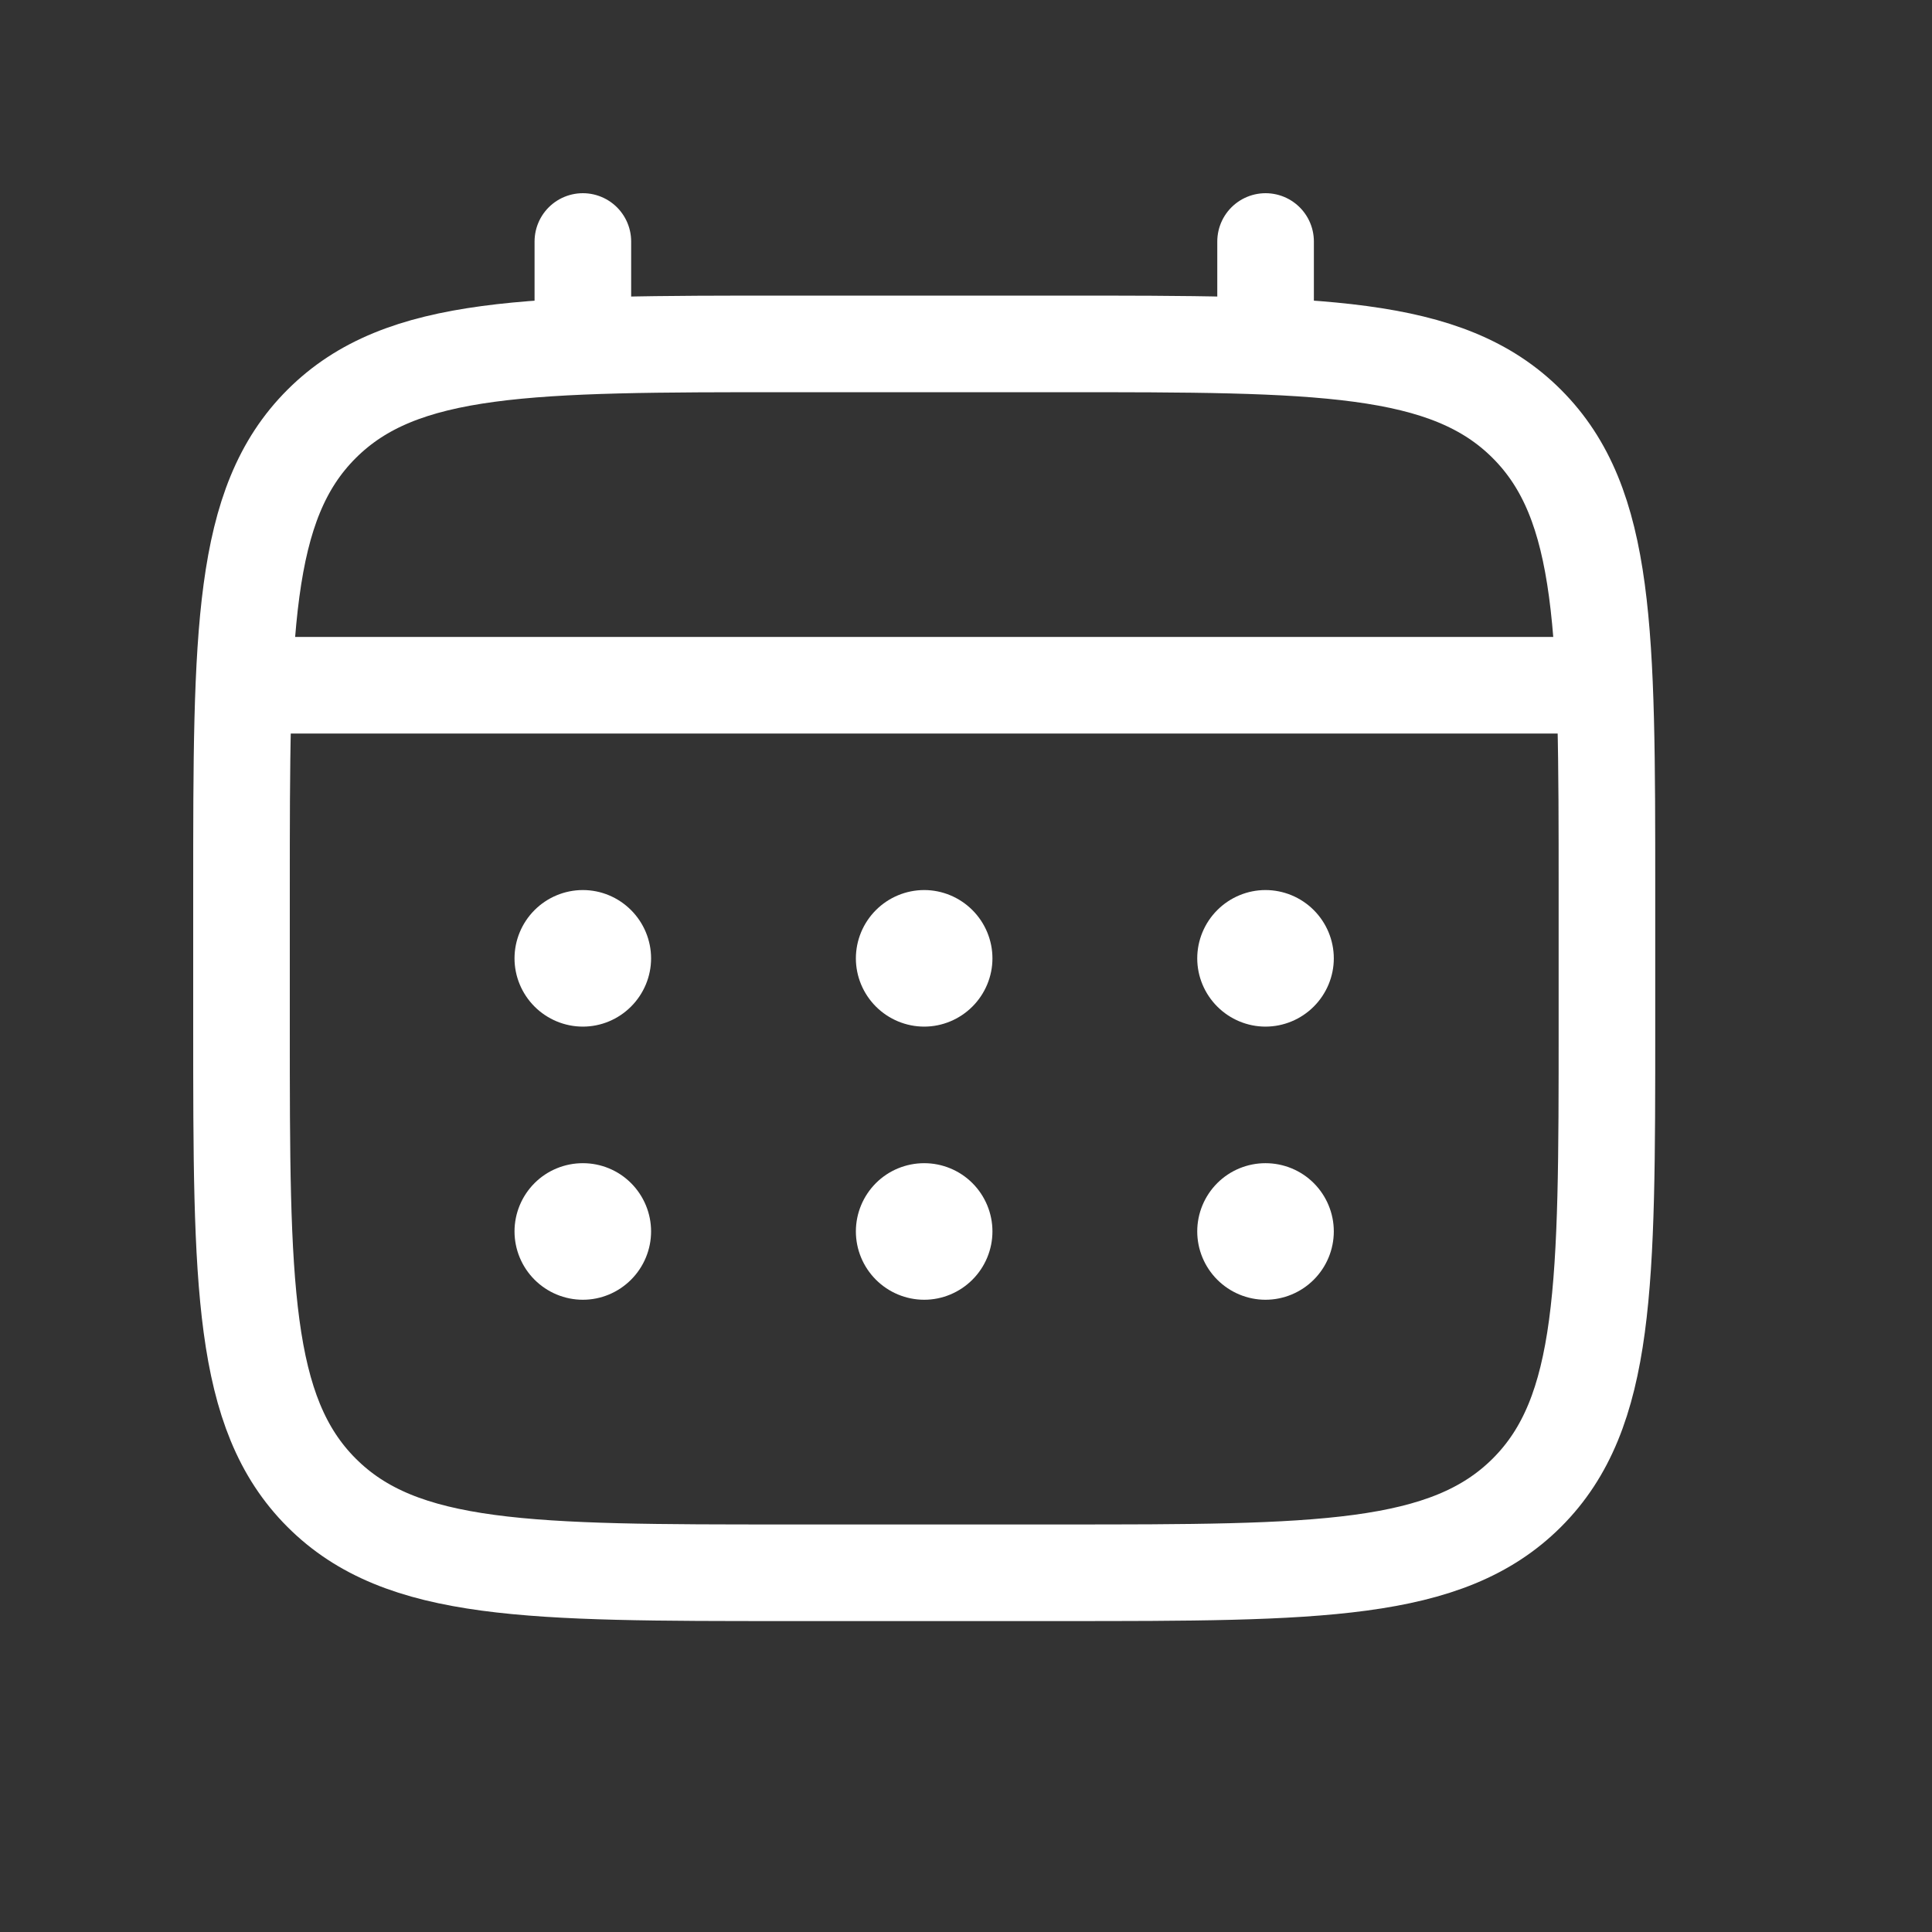
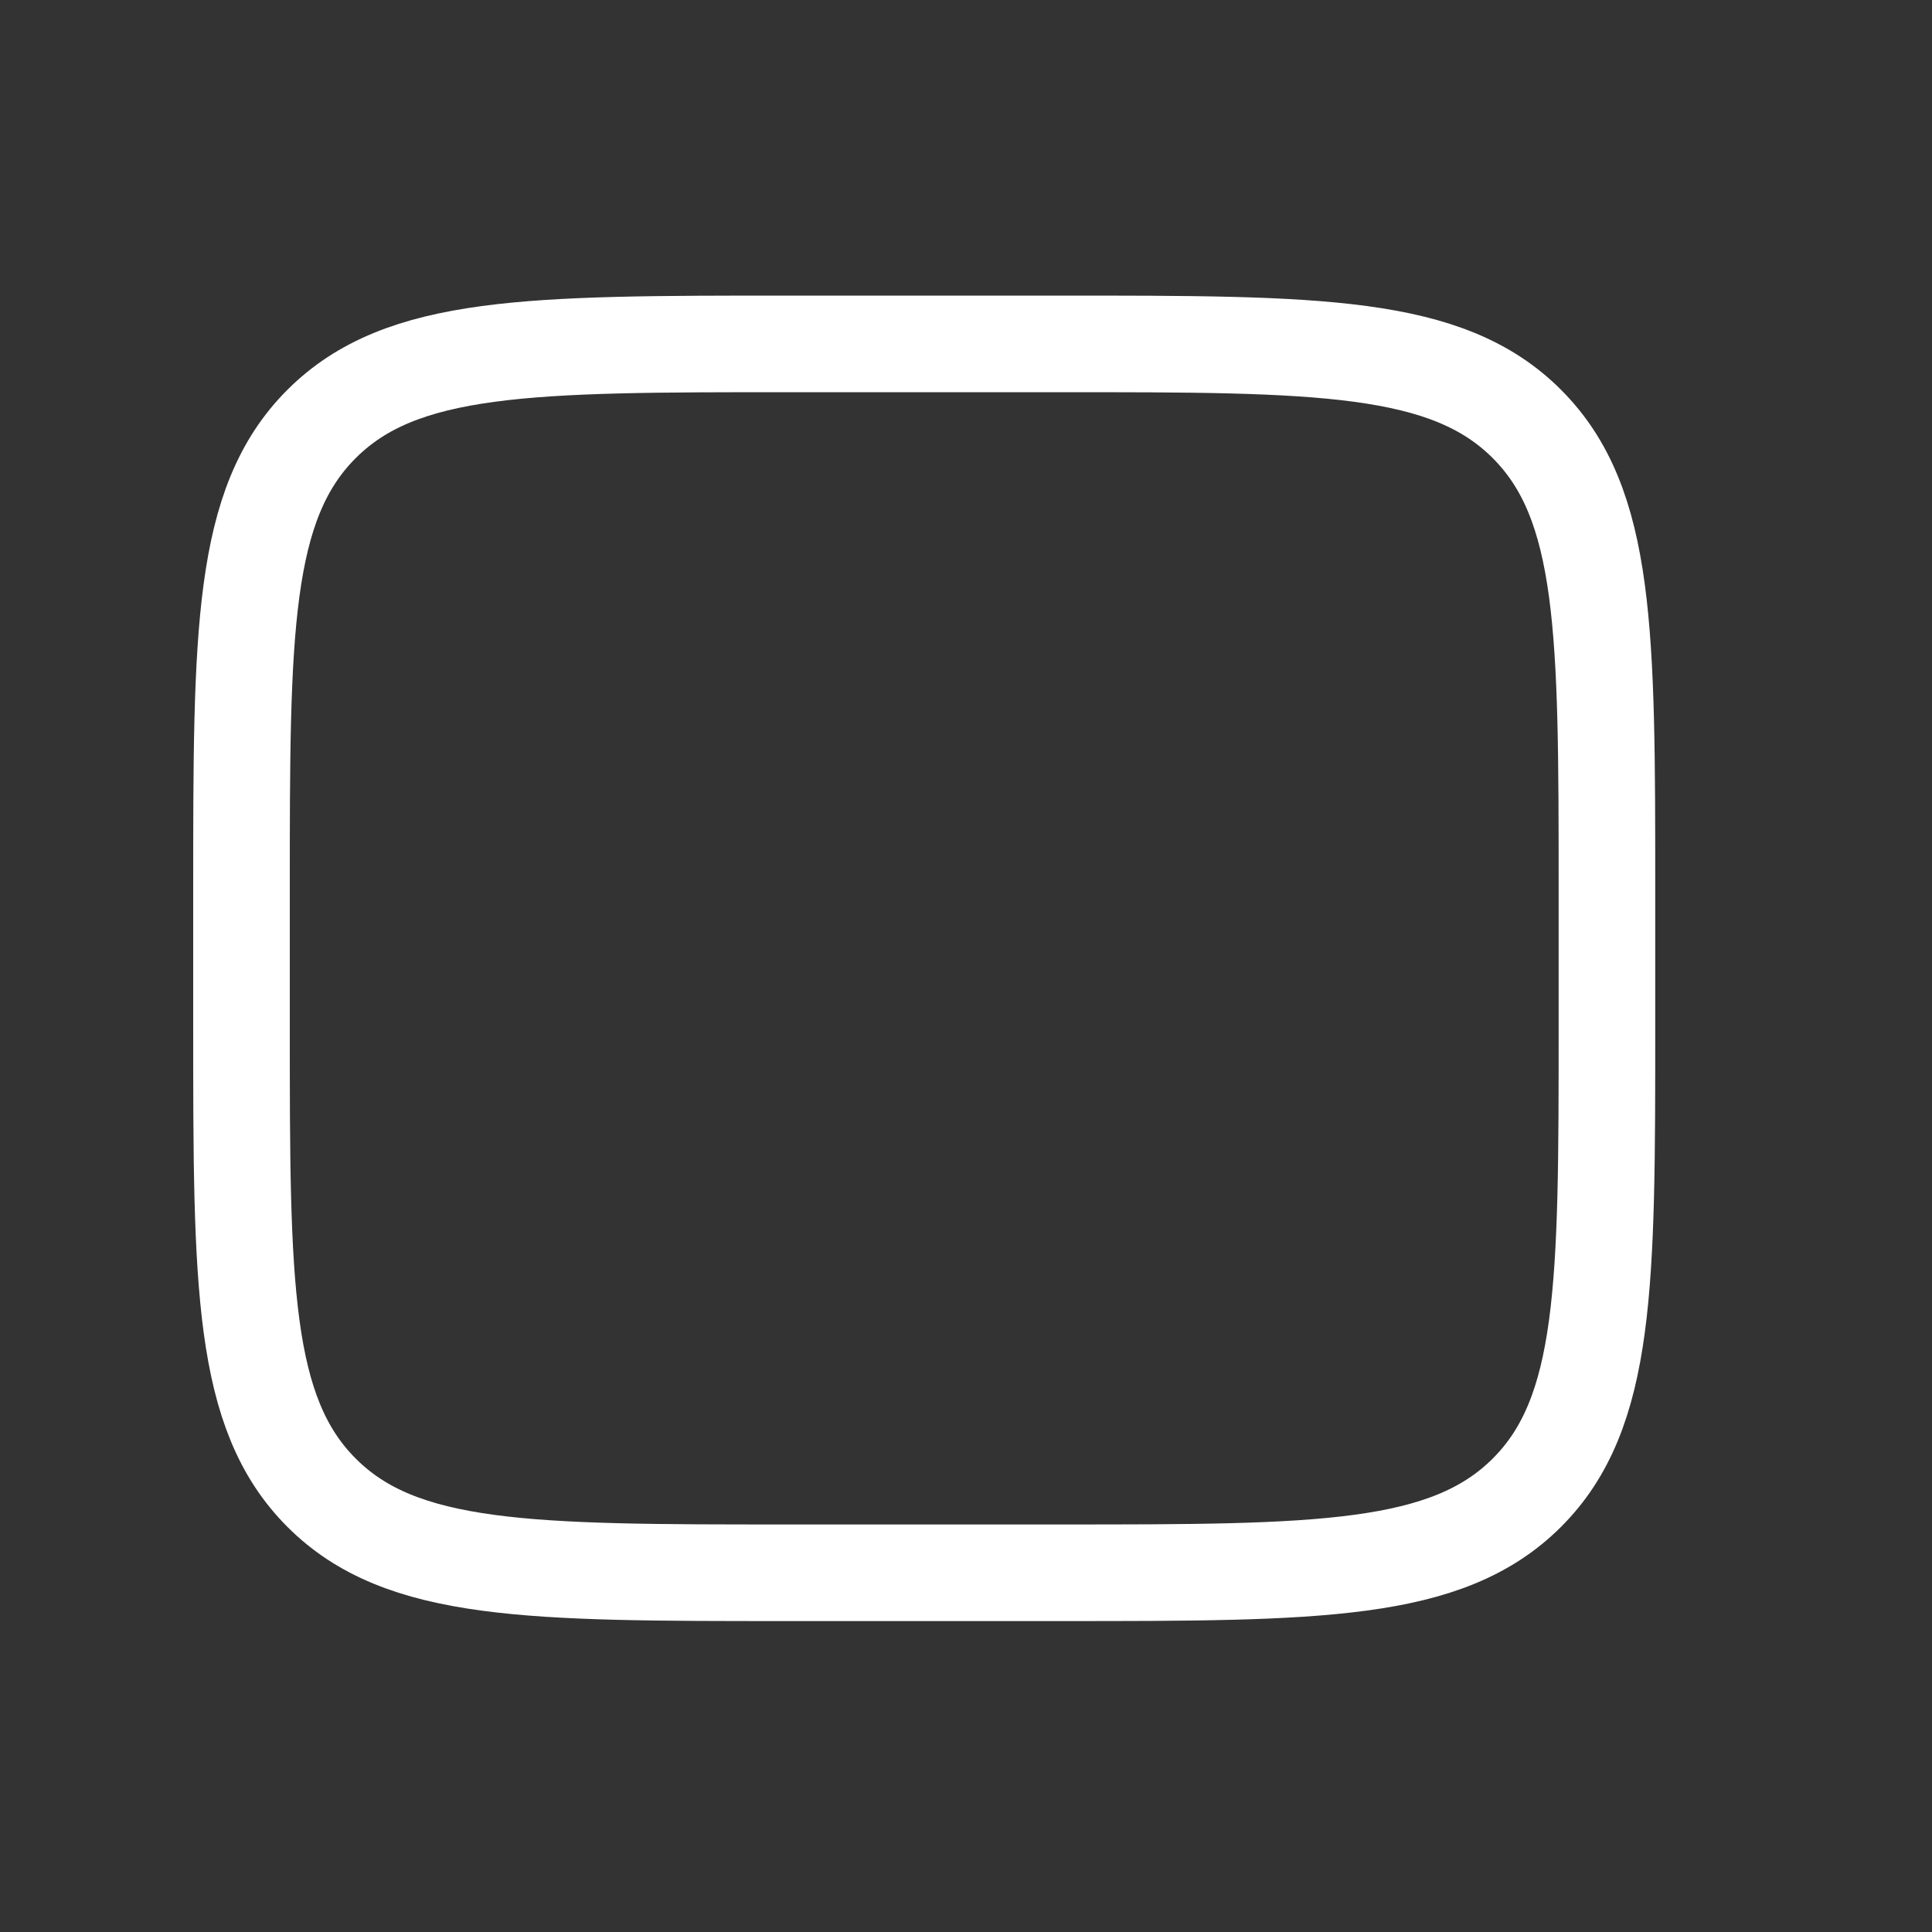
<svg xmlns="http://www.w3.org/2000/svg" width="16" height="16" viewBox="0 0 16 16" fill="none">
  <rect x="0" y="0" width="16" height="16" fill="#333333" stroke="none" />
  <path d="M2 7.371C2 5.239 2 4.173 2.663 3.511C3.325 2.849 4.391 2.848 6.523 2.848H8.785C10.917 2.848 11.983 2.848 12.645 3.511C13.307 4.173 13.308 5.239 13.308 7.371V8.502C13.308 10.634 13.308 11.7 12.645 12.362C11.982 13.024 10.917 13.025 8.785 13.025H6.523C4.391 13.025 3.325 13.025 2.663 12.362C2.001 11.7 2 10.634 2 8.502V7.371Z" stroke="white" stroke-width="0.8" />
-   <path d="M4.827 2.848V2M10.481 2.848V2M2.283 5.675H13.025" stroke="white" stroke-width="0.8" stroke-linecap="round" />
-   <path d="M11.046 10.198C11.046 10.348 10.986 10.492 10.88 10.598C10.774 10.704 10.63 10.764 10.48 10.764C10.331 10.764 10.187 10.704 10.081 10.598C9.975 10.492 9.915 10.348 9.915 10.198C9.915 10.048 9.975 9.904 10.081 9.798C10.187 9.692 10.331 9.633 10.48 9.633C10.63 9.633 10.774 9.692 10.88 9.798C10.986 9.904 11.046 10.048 11.046 10.198ZM11.046 7.937C11.046 8.086 10.986 8.23 10.88 8.336C10.774 8.442 10.63 8.502 10.48 8.502C10.331 8.502 10.187 8.442 10.081 8.336C9.975 8.23 9.915 8.086 9.915 7.937C9.915 7.787 9.975 7.643 10.081 7.537C10.187 7.431 10.331 7.371 10.48 7.371C10.63 7.371 10.774 7.431 10.88 7.537C10.986 7.643 11.046 7.787 11.046 7.937ZM8.219 10.198C8.219 10.348 8.159 10.492 8.053 10.598C7.947 10.704 7.803 10.764 7.654 10.764C7.504 10.764 7.36 10.704 7.254 10.598C7.148 10.492 7.088 10.348 7.088 10.198C7.088 10.048 7.148 9.904 7.254 9.798C7.36 9.692 7.504 9.633 7.654 9.633C7.803 9.633 7.947 9.692 8.053 9.798C8.159 9.904 8.219 10.048 8.219 10.198ZM8.219 7.937C8.219 8.086 8.159 8.23 8.053 8.336C7.947 8.442 7.803 8.502 7.654 8.502C7.504 8.502 7.36 8.442 7.254 8.336C7.148 8.23 7.088 8.086 7.088 7.937C7.088 7.787 7.148 7.643 7.254 7.537C7.36 7.431 7.504 7.371 7.654 7.371C7.803 7.371 7.947 7.431 8.053 7.537C8.159 7.643 8.219 7.787 8.219 7.937ZM5.392 10.198C5.392 10.348 5.332 10.492 5.226 10.598C5.12 10.704 4.977 10.764 4.827 10.764C4.677 10.764 4.533 10.704 4.427 10.598C4.321 10.492 4.261 10.348 4.261 10.198C4.261 10.048 4.321 9.904 4.427 9.798C4.533 9.692 4.677 9.633 4.827 9.633C4.977 9.633 5.12 9.692 5.226 9.798C5.332 9.904 5.392 10.048 5.392 10.198ZM5.392 7.937C5.392 8.086 5.332 8.23 5.226 8.336C5.12 8.442 4.977 8.502 4.827 8.502C4.677 8.502 4.533 8.442 4.427 8.336C4.321 8.23 4.261 8.086 4.261 7.937C4.261 7.787 4.321 7.643 4.427 7.537C4.533 7.431 4.677 7.371 4.827 7.371C4.977 7.371 5.12 7.431 5.226 7.537C5.332 7.643 5.392 7.787 5.392 7.937Z" fill="white" />
</svg>